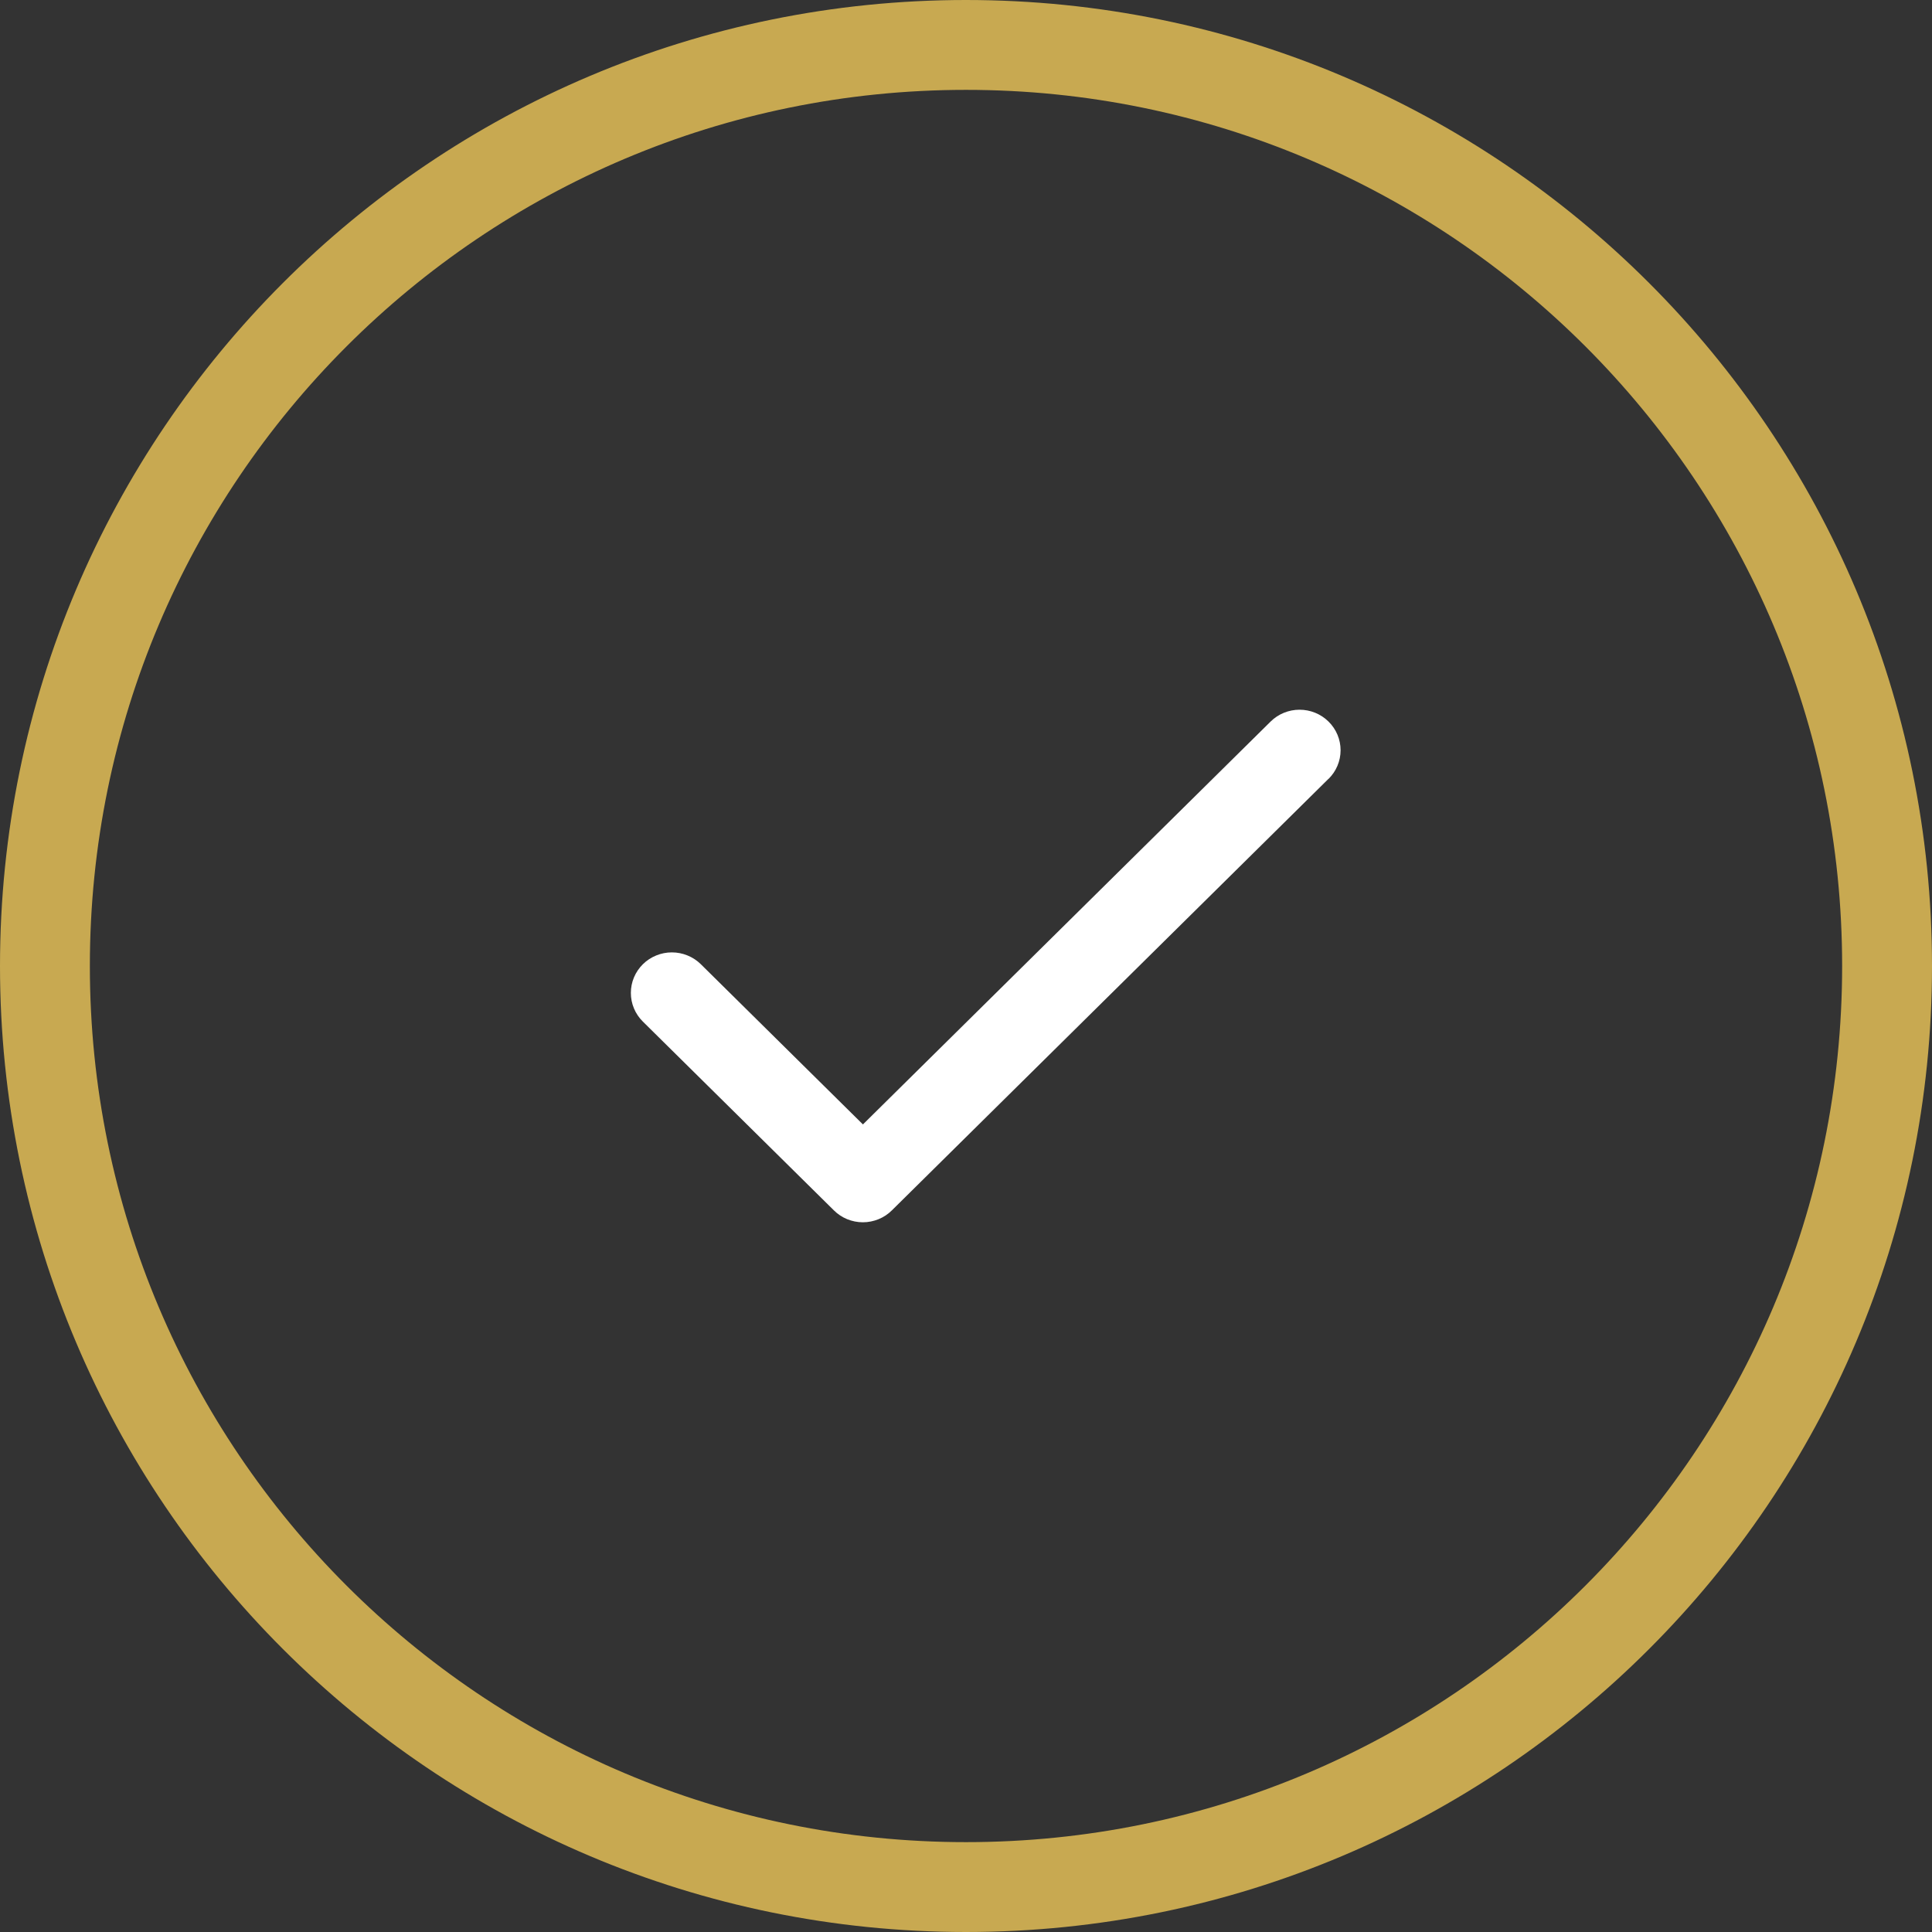
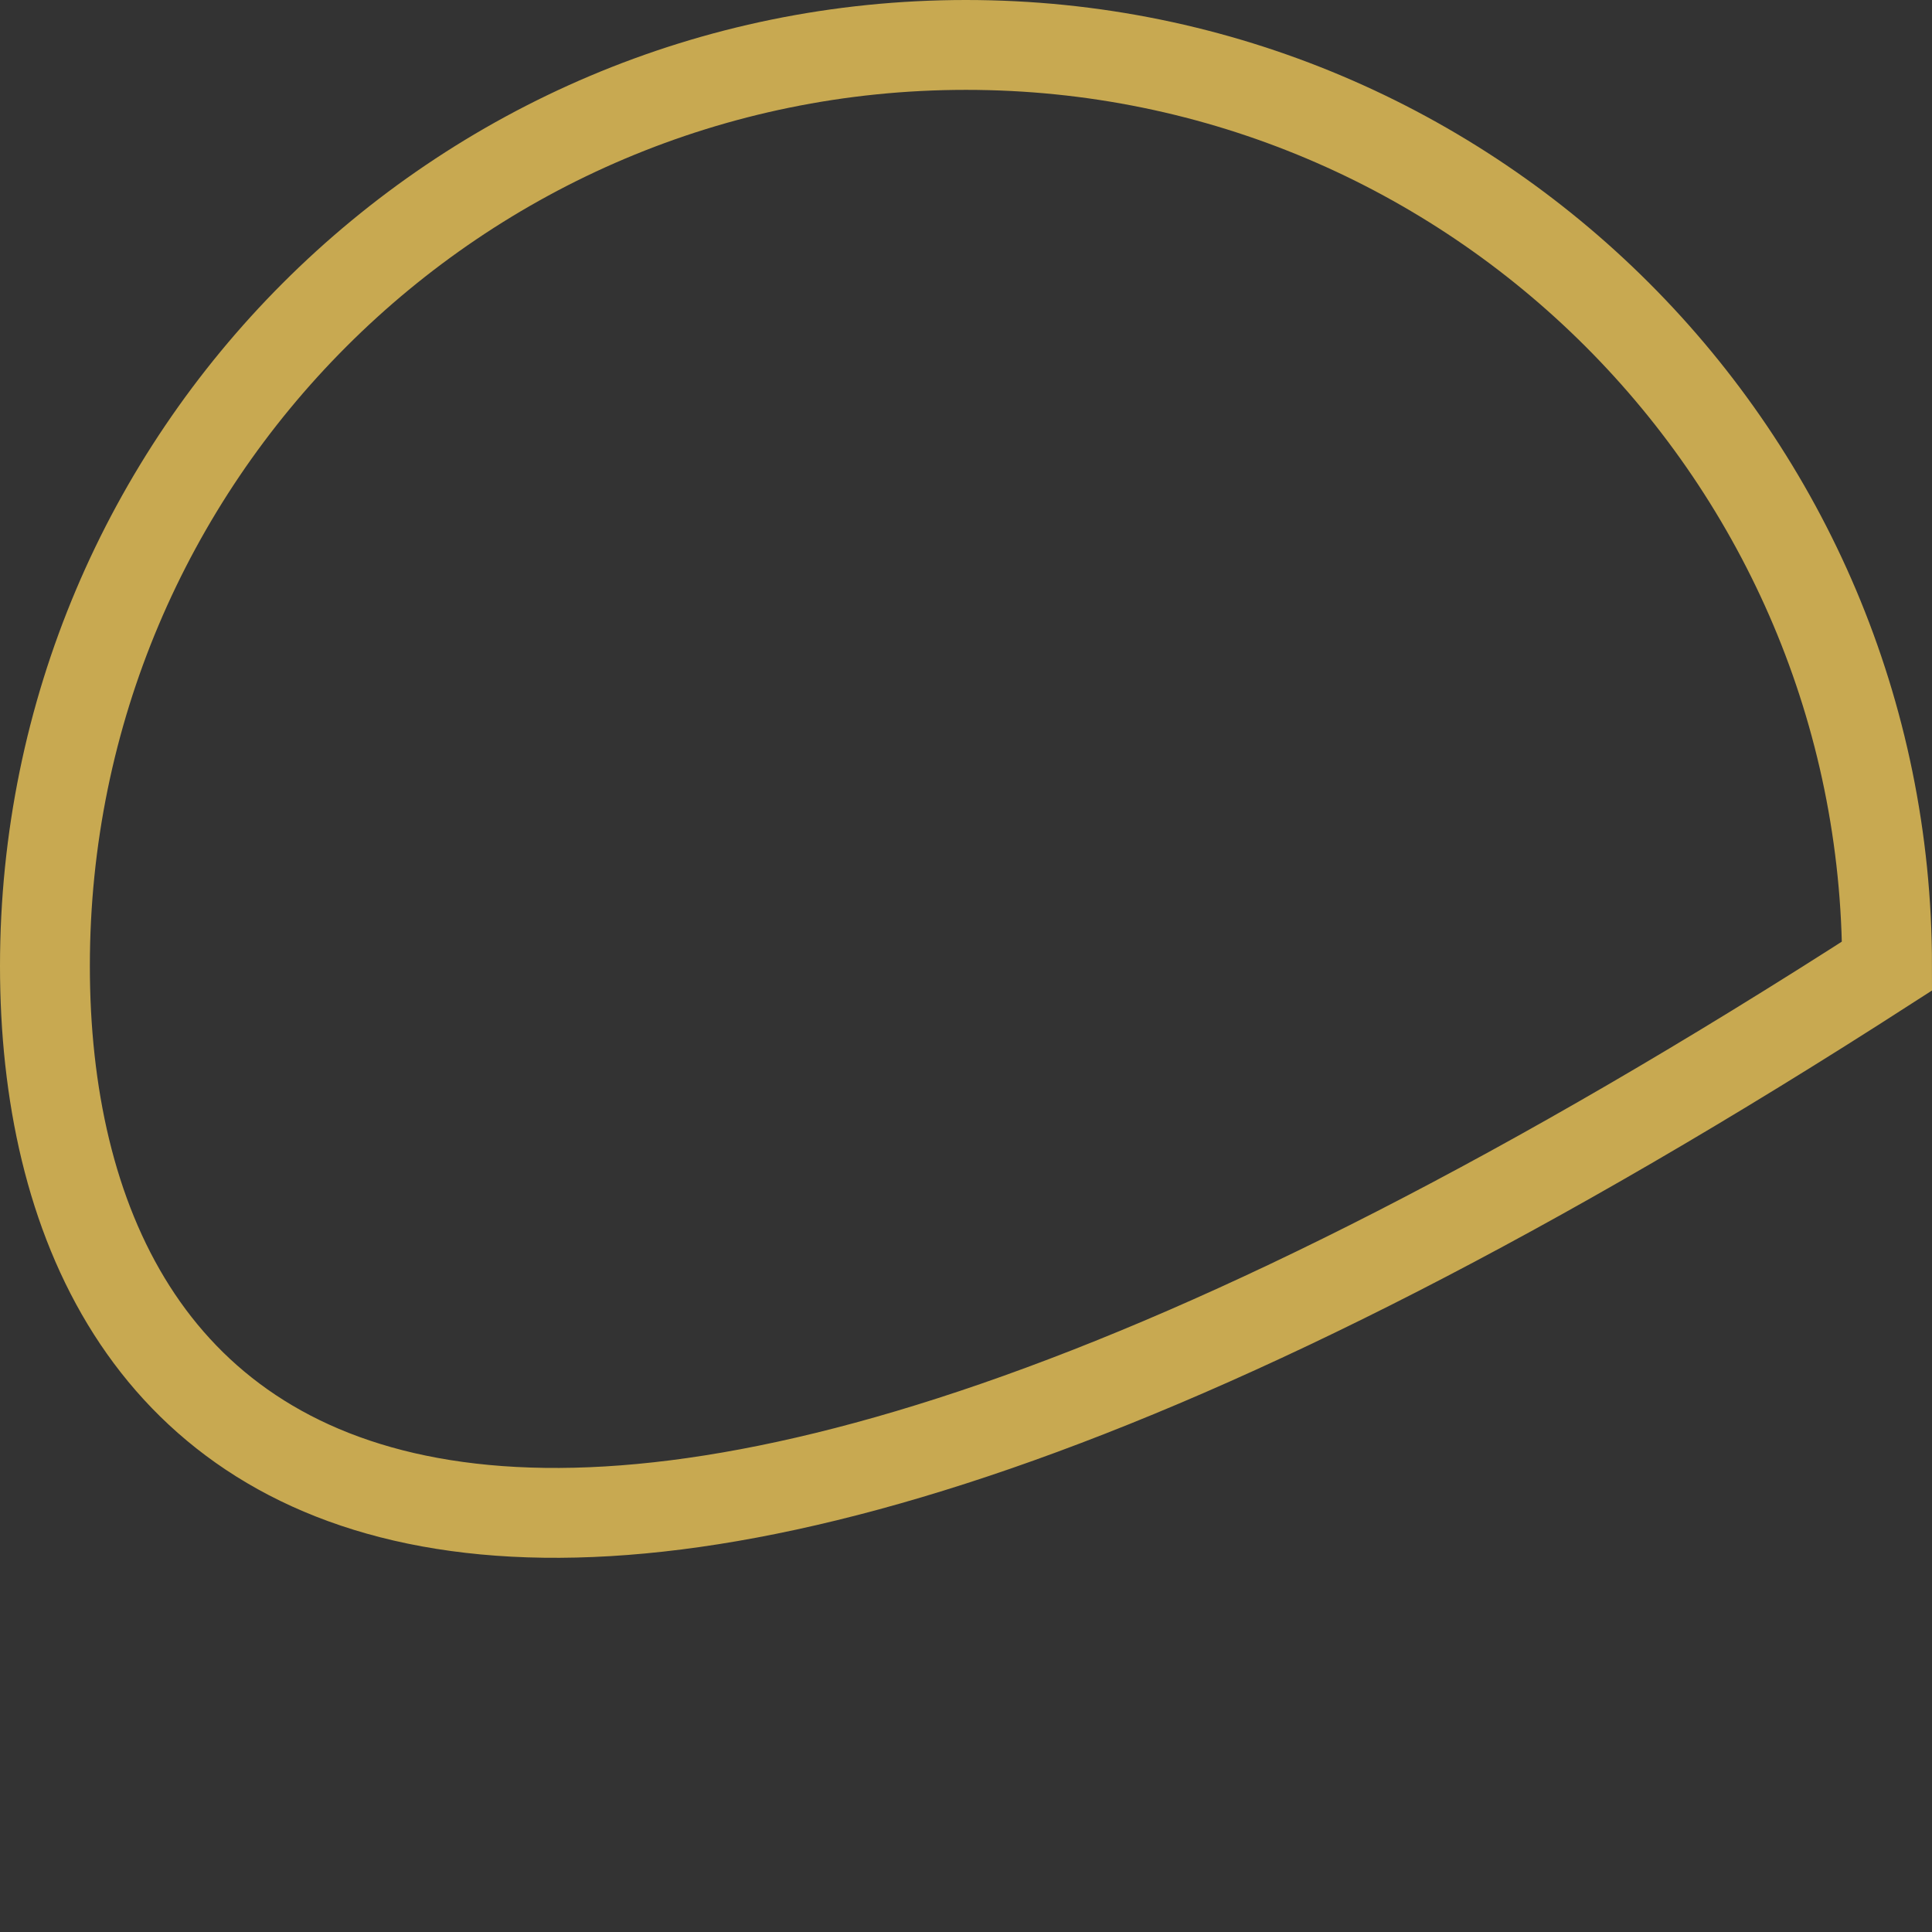
<svg xmlns="http://www.w3.org/2000/svg" viewBox="0 0 43.00 43.00" data-guides="{&quot;vertical&quot;:[],&quot;horizontal&quot;:[]}">
  <rect x="0" y="0" width="43.00" height="43.00" fill="#333333" stroke="none" />
  <defs />
-   <path fill="none" stroke="#c8a951" fill-opacity="1" stroke-width="2" stroke-opacity="1" cx="21.5" cy="21.5" r="21.5" id="tSvg16a97333be8" title="Ellipse 1" d="M21.5 1C32.821 1 42 10.178 42 21.5C42 32.822 32.821 42 21.5 42C10.178 42 1 32.822 1 21.5C1 10.178 10.178 1 21.5 1Z" style="transform-origin: -10936.5px -9940.5px;" />
-   <path fill="#ffffff" stroke="none" fill-opacity="1" stroke-width="1" stroke-opacity="1" id="tSvg8a8510bbab" title="Path 3" d="M29.568 17.334C26.329 20.536 23.089 23.737 19.85 26.939C19.766 27.023 19.665 27.09 19.554 27.135C19.444 27.18 19.325 27.204 19.205 27.204C19.085 27.204 18.966 27.18 18.855 27.135C18.745 27.09 18.644 27.023 18.56 26.939C17.142 25.538 15.725 24.137 14.308 22.737C14.223 22.653 14.156 22.554 14.11 22.444C14.064 22.335 14.041 22.218 14.041 22.099C14.041 21.981 14.064 21.863 14.11 21.754C14.156 21.644 14.223 21.545 14.308 21.461C14.393 21.377 14.493 21.311 14.604 21.266C14.715 21.22 14.834 21.197 14.953 21.197C15.073 21.197 15.192 21.22 15.303 21.266C15.413 21.311 15.514 21.377 15.599 21.461C16.801 22.65 18.003 23.838 19.206 25.026C22.23 22.038 25.254 19.049 28.279 16.06C28.45 15.891 28.682 15.796 28.924 15.796C29.166 15.796 29.398 15.891 29.569 16.06C29.741 16.229 29.837 16.459 29.837 16.698C29.837 16.937 29.741 17.166 29.569 17.336C29.569 17.335 29.568 17.335 29.568 17.334Z" />
+   <path fill="none" stroke="#c8a951" fill-opacity="1" stroke-width="2" stroke-opacity="1" cx="21.5" cy="21.5" r="21.5" id="tSvg16a97333be8" title="Ellipse 1" d="M21.5 1C32.821 1 42 10.178 42 21.5C10.178 42 1 32.822 1 21.5C1 10.178 10.178 1 21.5 1Z" style="transform-origin: -10936.5px -9940.5px;" />
</svg>